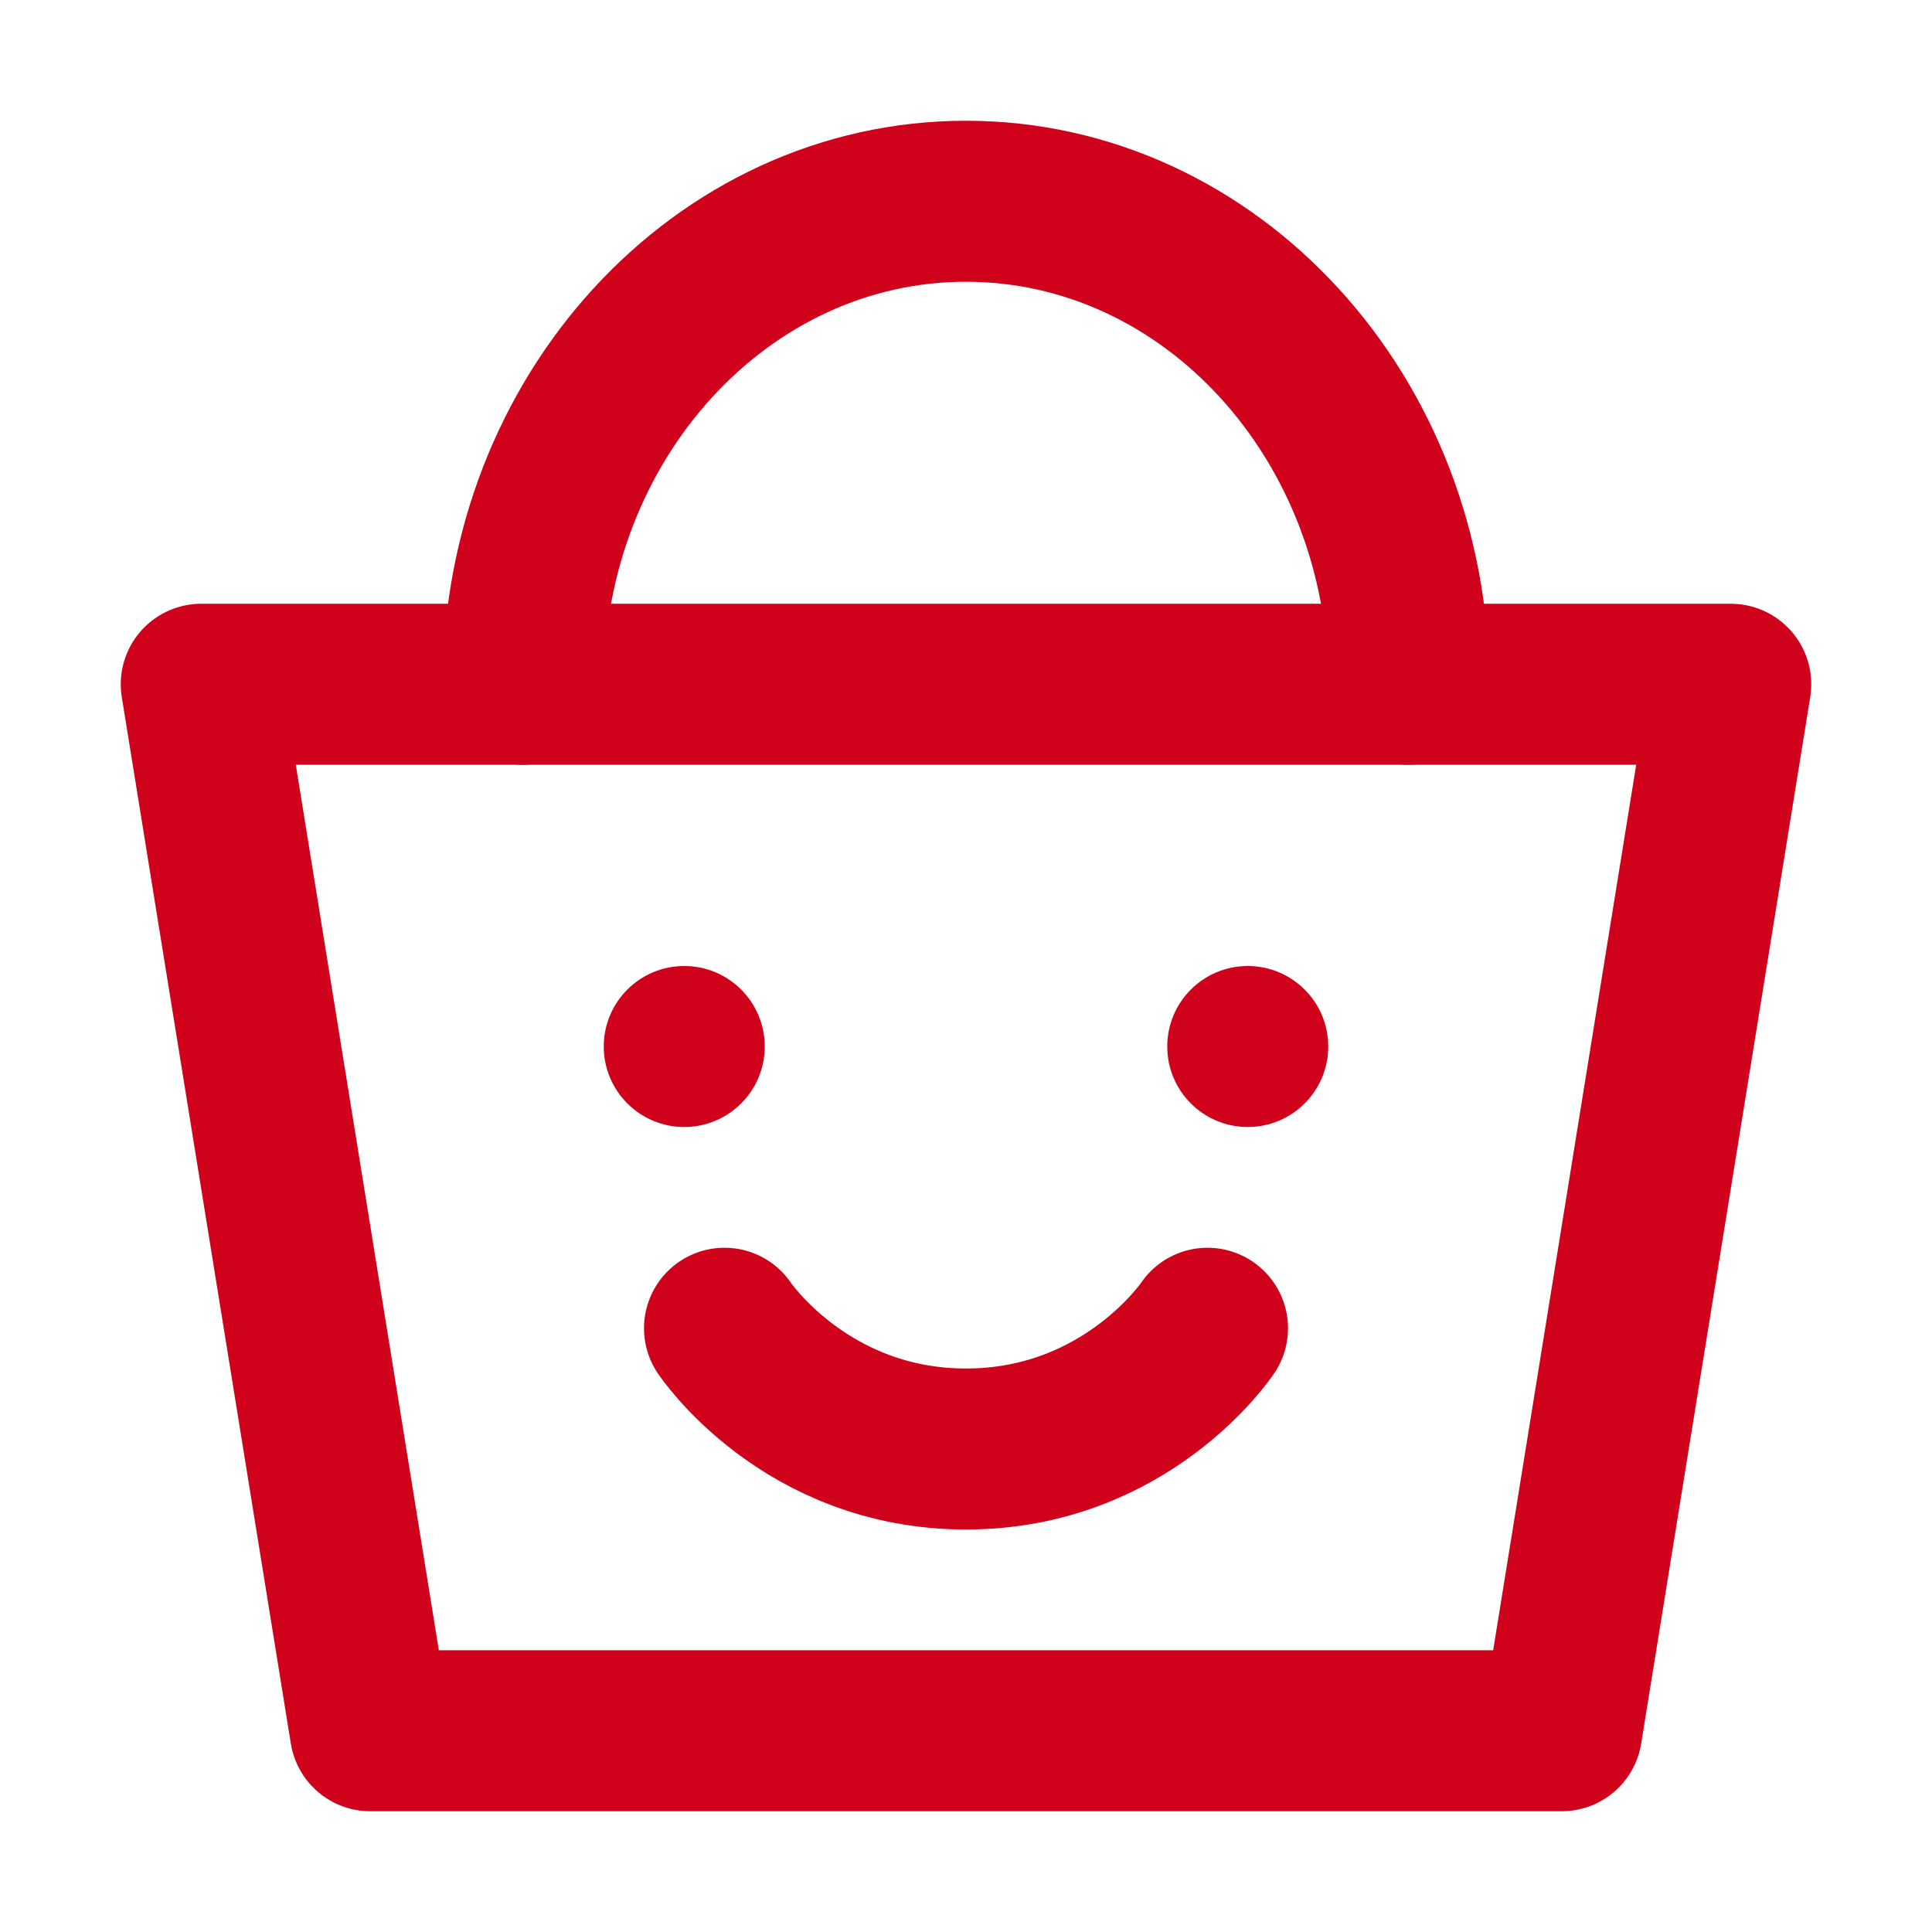
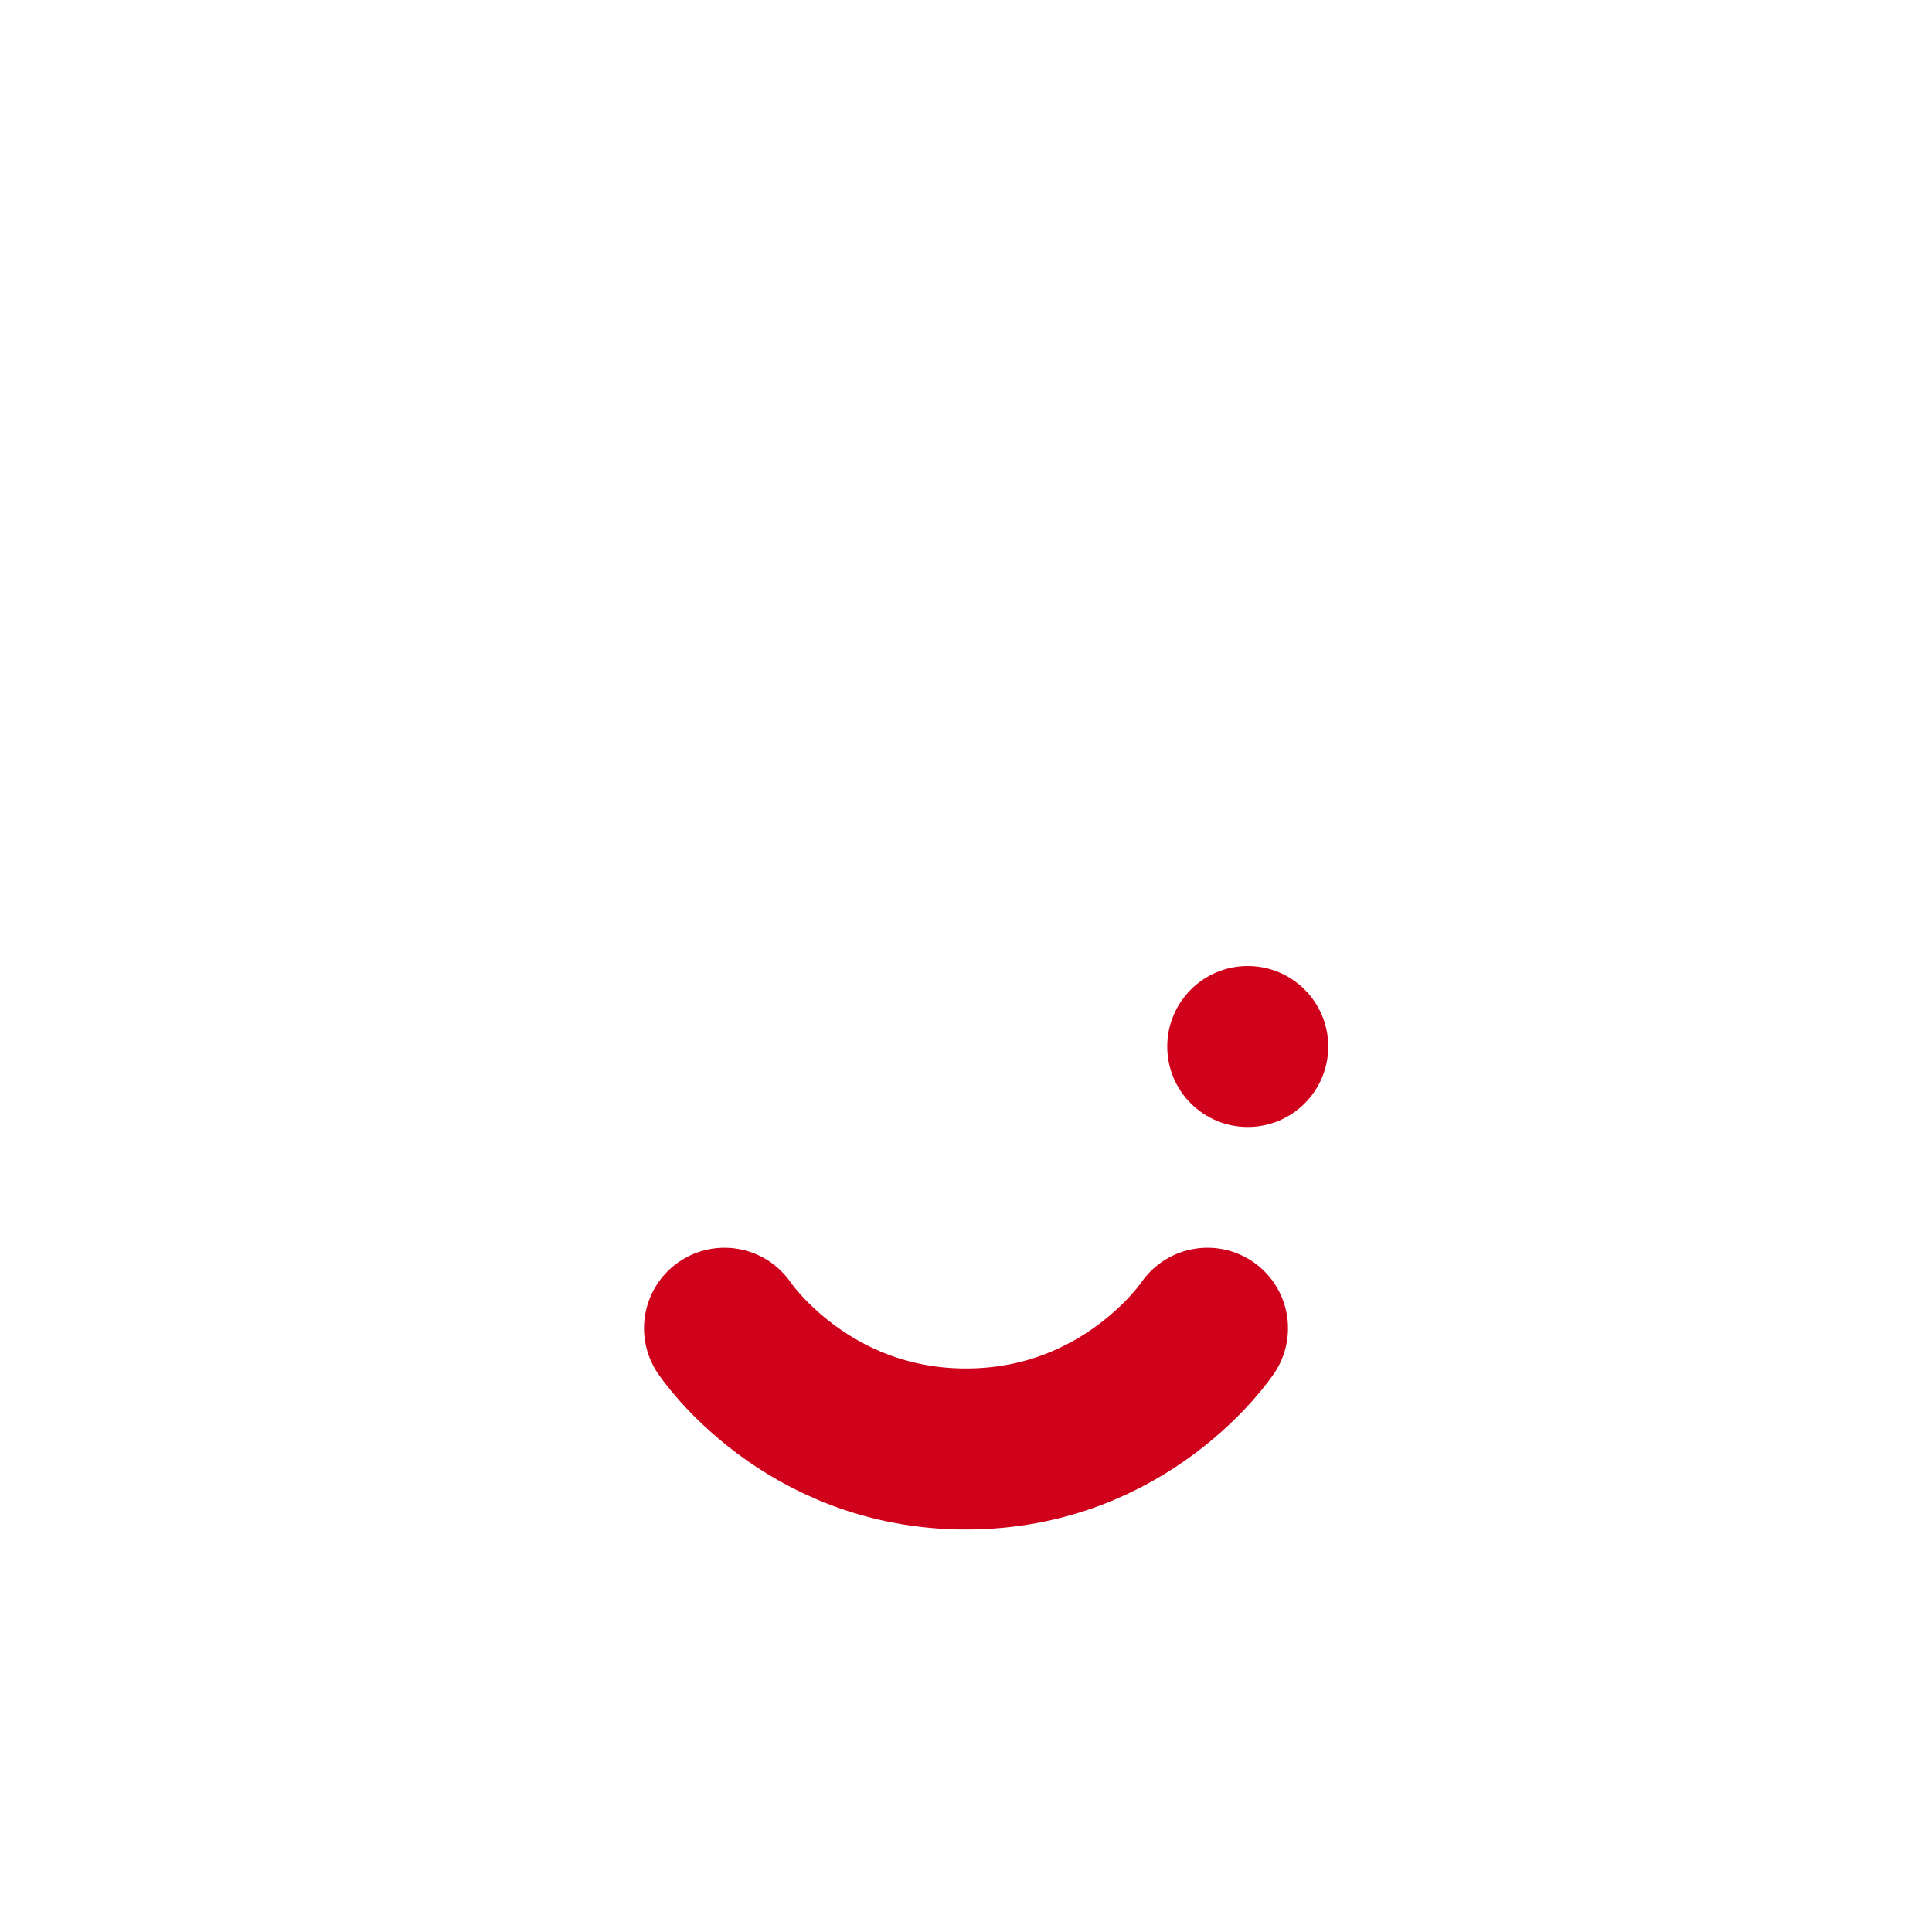
<svg xmlns="http://www.w3.org/2000/svg" fill="none" viewBox="0 0 48 48" height="24" width="24">
-   <path stroke-linejoin="round" stroke-linecap="round" stroke-width="4" stroke="#d0021b" fill="none" d="M5 17H43L38.8 43H9.2L5 17Z" />
-   <path stroke-linejoin="round" stroke-linecap="round" stroke-width="4" stroke="#d0021b" d="M35 17C35 10.373 30.075 5 24 5C17.925 5 13 10.373 13 17" />
-   <circle fill="#d0021b" r="2" cy="26" cx="17" />
  <path stroke-linejoin="round" stroke-linecap="round" stroke-width="4" stroke="#d0021b" d="M18 33C18 33 20 36 24 36C28 36 30 33 30 33" />
  <circle fill="#d0021b" r="2" cy="26" cx="31" />
</svg>